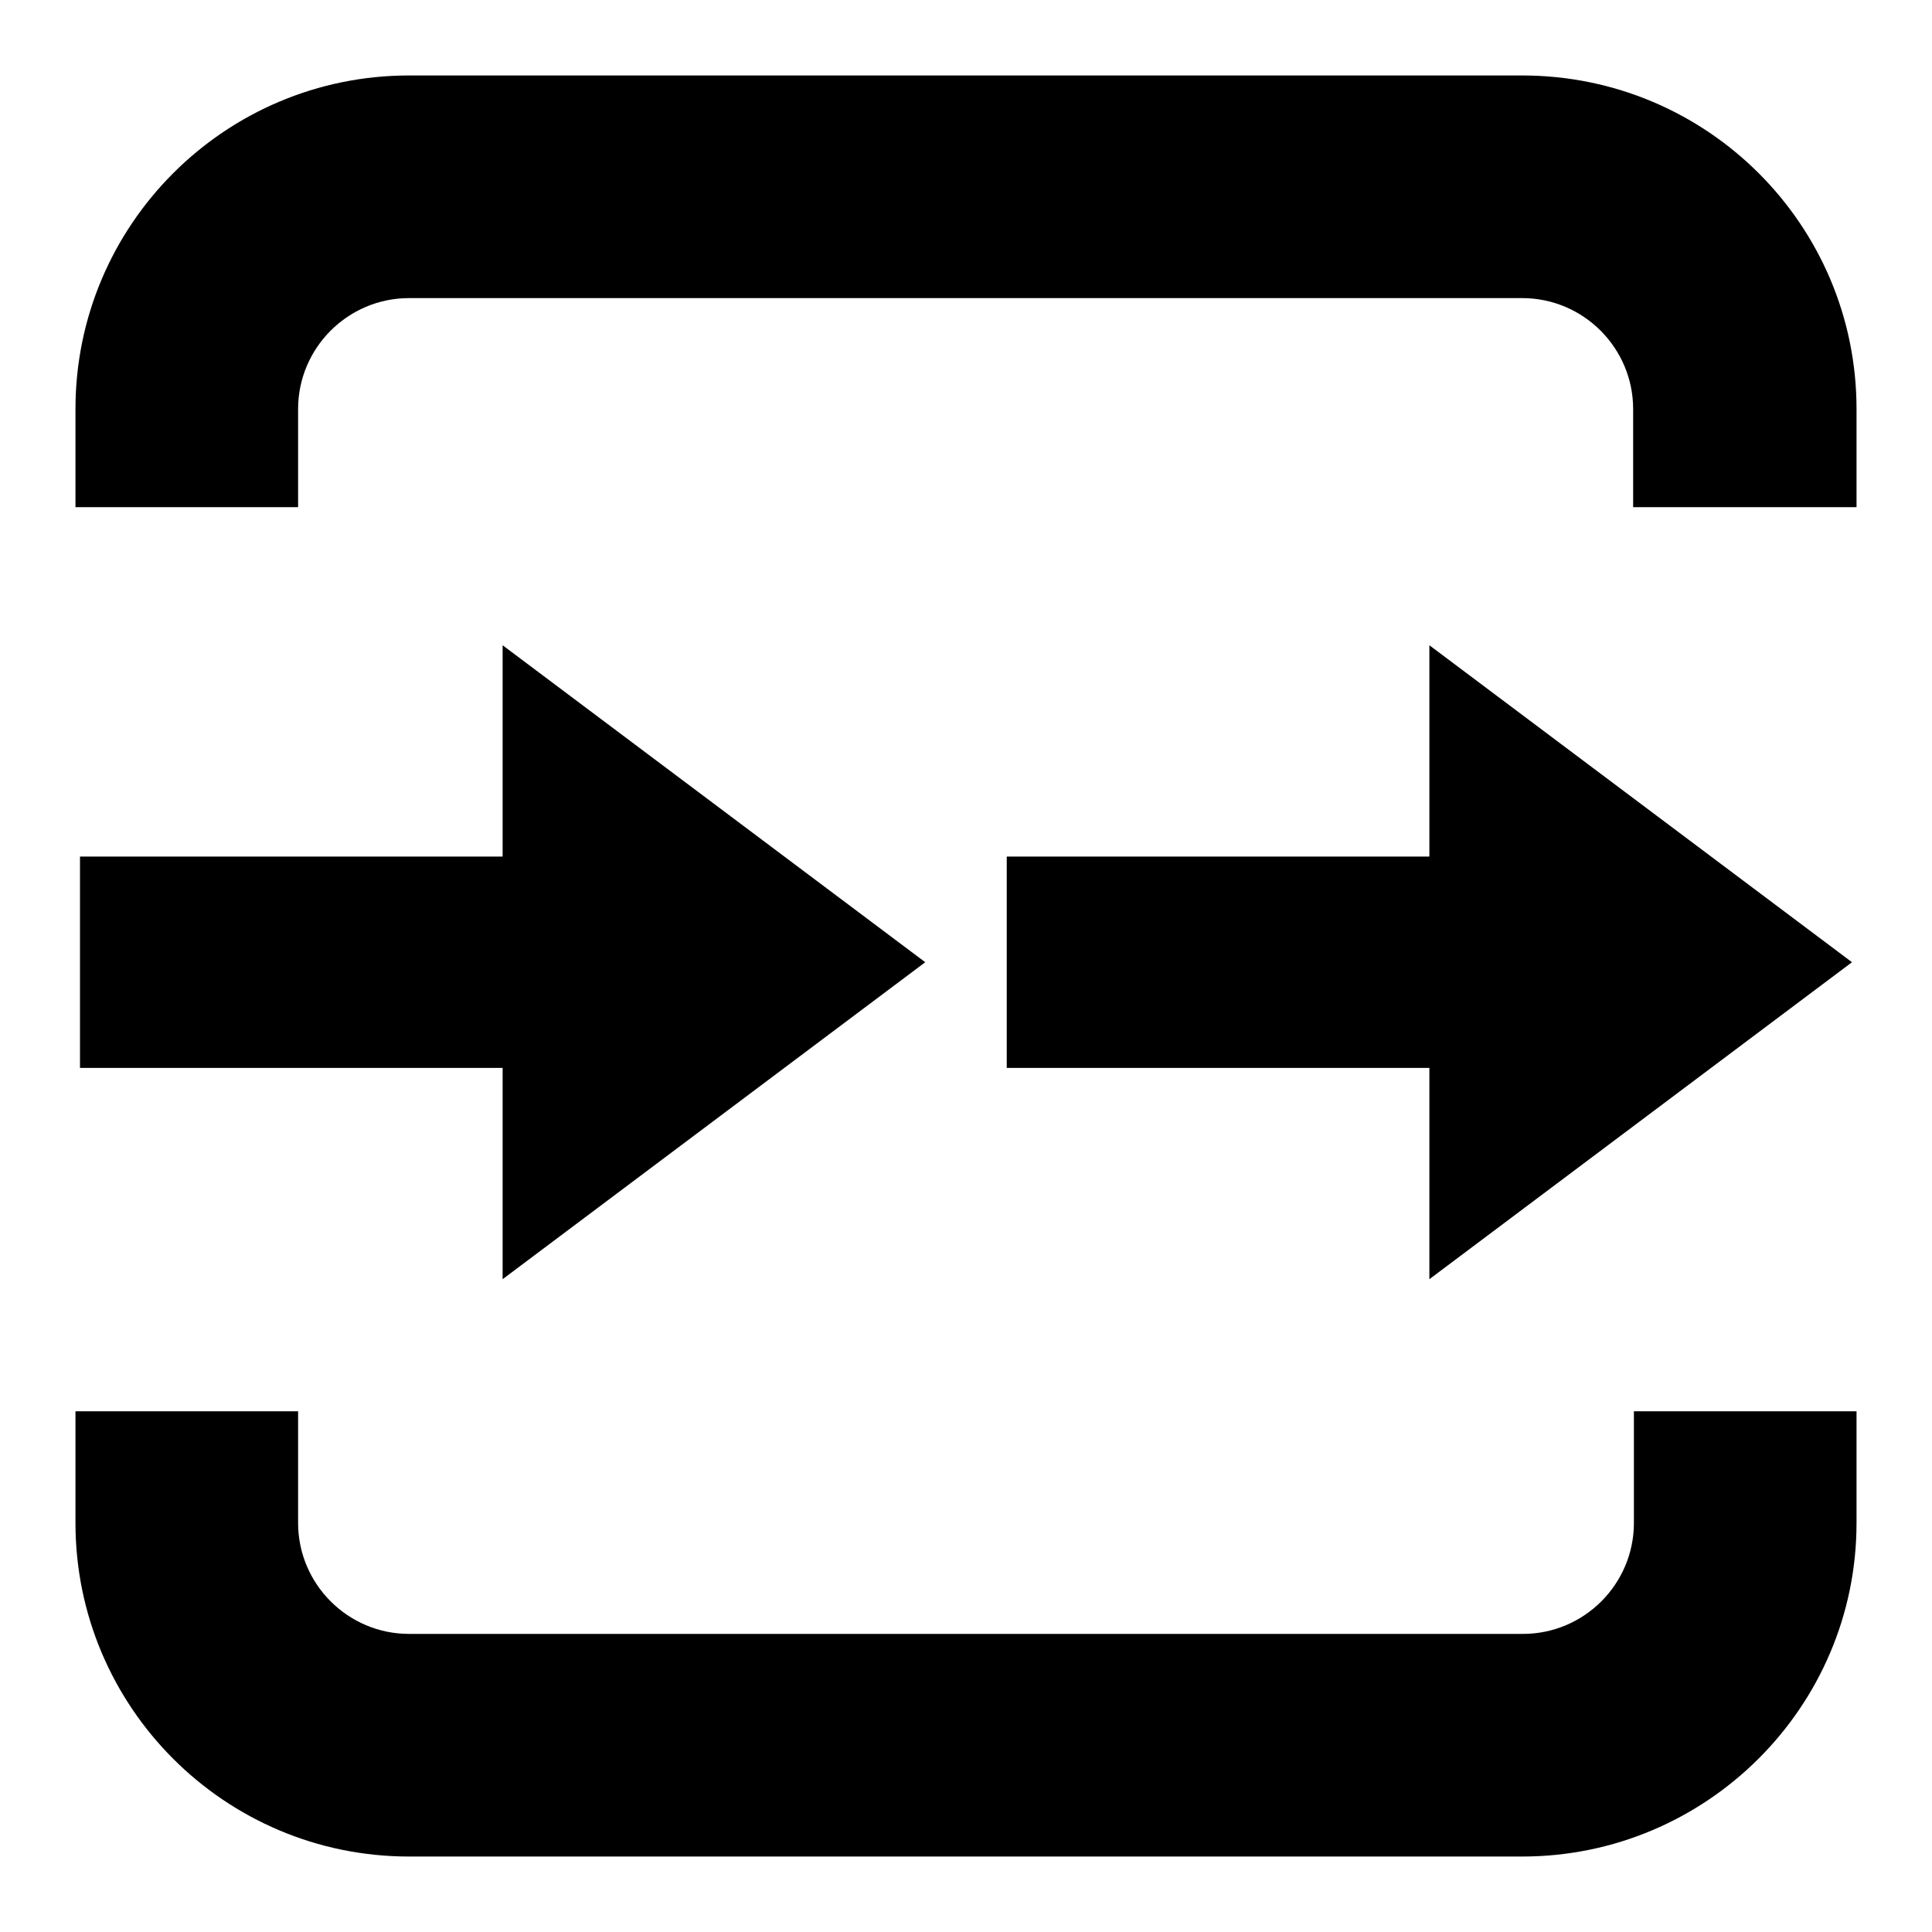
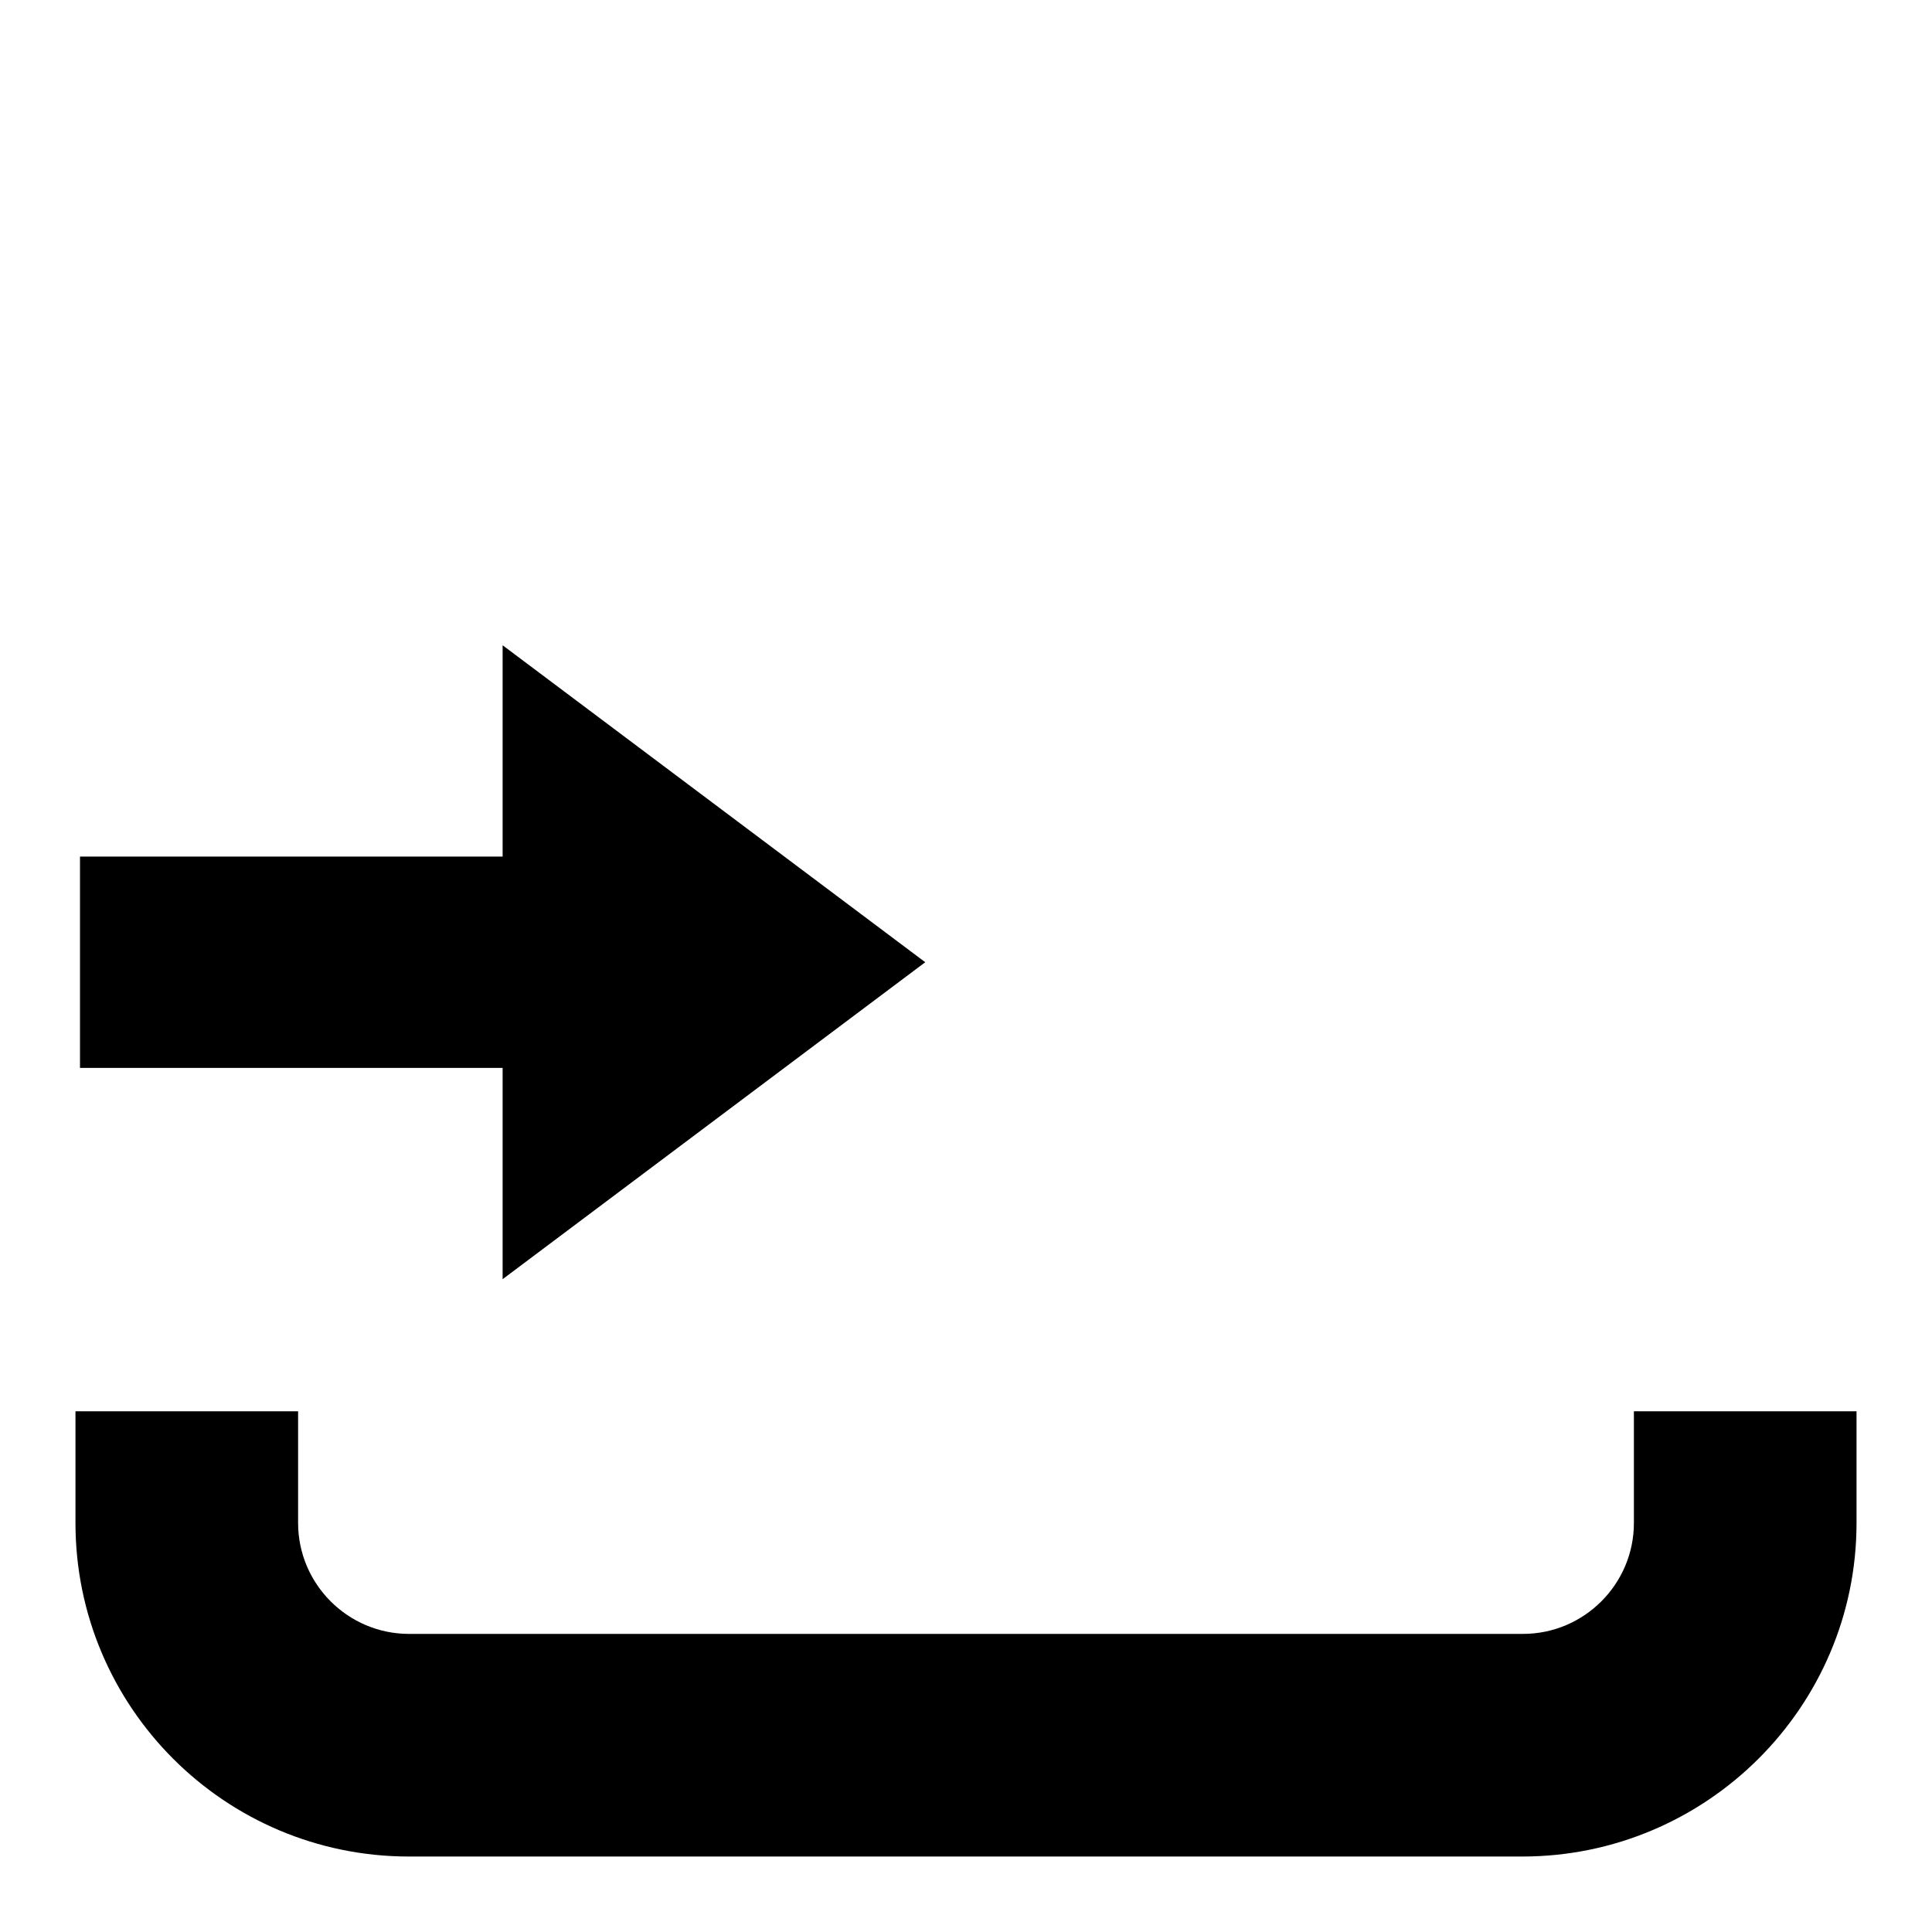
<svg xmlns="http://www.w3.org/2000/svg" version="1.1" x="0px" y="0px" viewBox="0 0 256 256" enable-background="new 0 0 256 256" xml:space="preserve">
  <g>
    <g>
-       <path fill="#000000" d="M245.4,127.5l-56-42v28h-56v28h56v28L245.4,127.5z" />
      <path fill="#000000" d="M122.6,127.5l-56-42v28h-56v28h56v28L122.6,127.5z" />
      <path fill="#000000" d="M216.5,201.8c0,8.1-6.6,14.7-14.7,14.7H54.2c-8.1,0-14.7-6.6-14.7-14.7V187H10v14.8c0,24.4,19.8,44.2,44.2,44.2h147.5c24.4,0,44.3-19.8,44.3-44.2V187h-29.5V201.8z" />
-       <path fill="#000000" d="M201.7,10H54.2C29.8,10,10,29.8,10,54.2v13h29.5v-13c0-8.1,6.6-14.7,14.7-14.7h147.5c8.1,0,14.7,6.6,14.7,14.7v13H246v-13C246,29.8,226.2,10,201.7,10z" />
    </g>
  </g>
</svg>